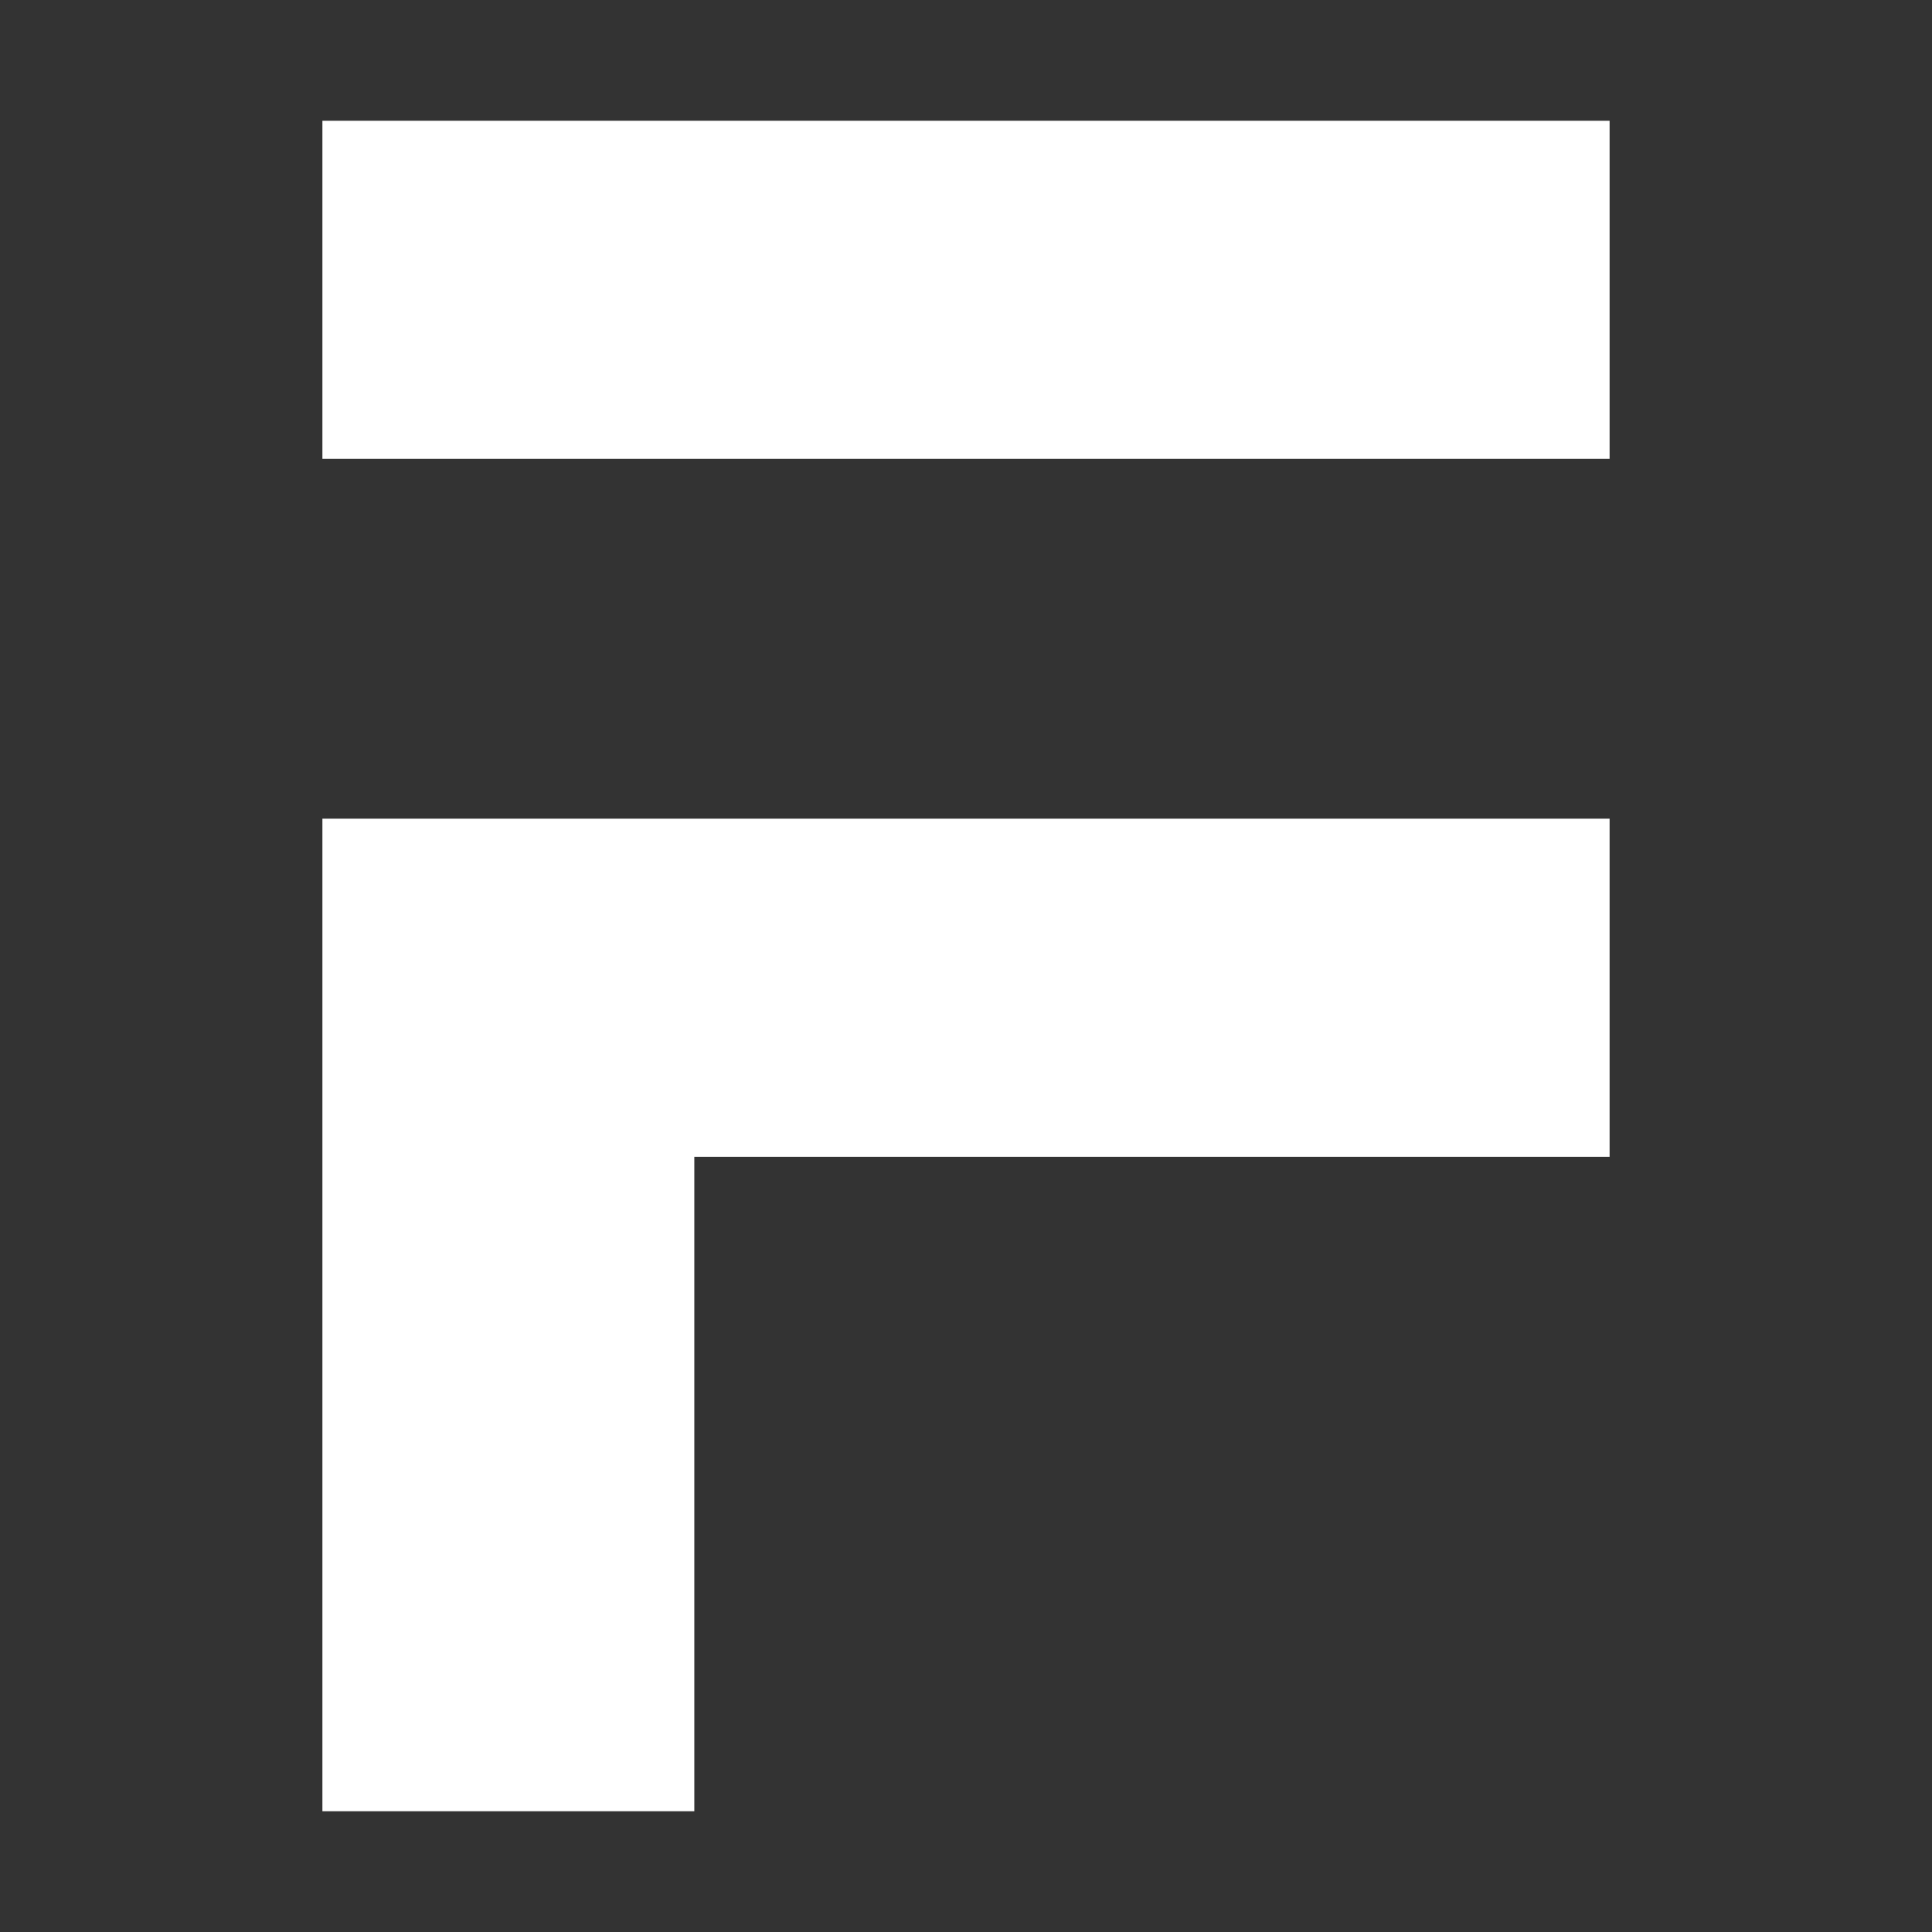
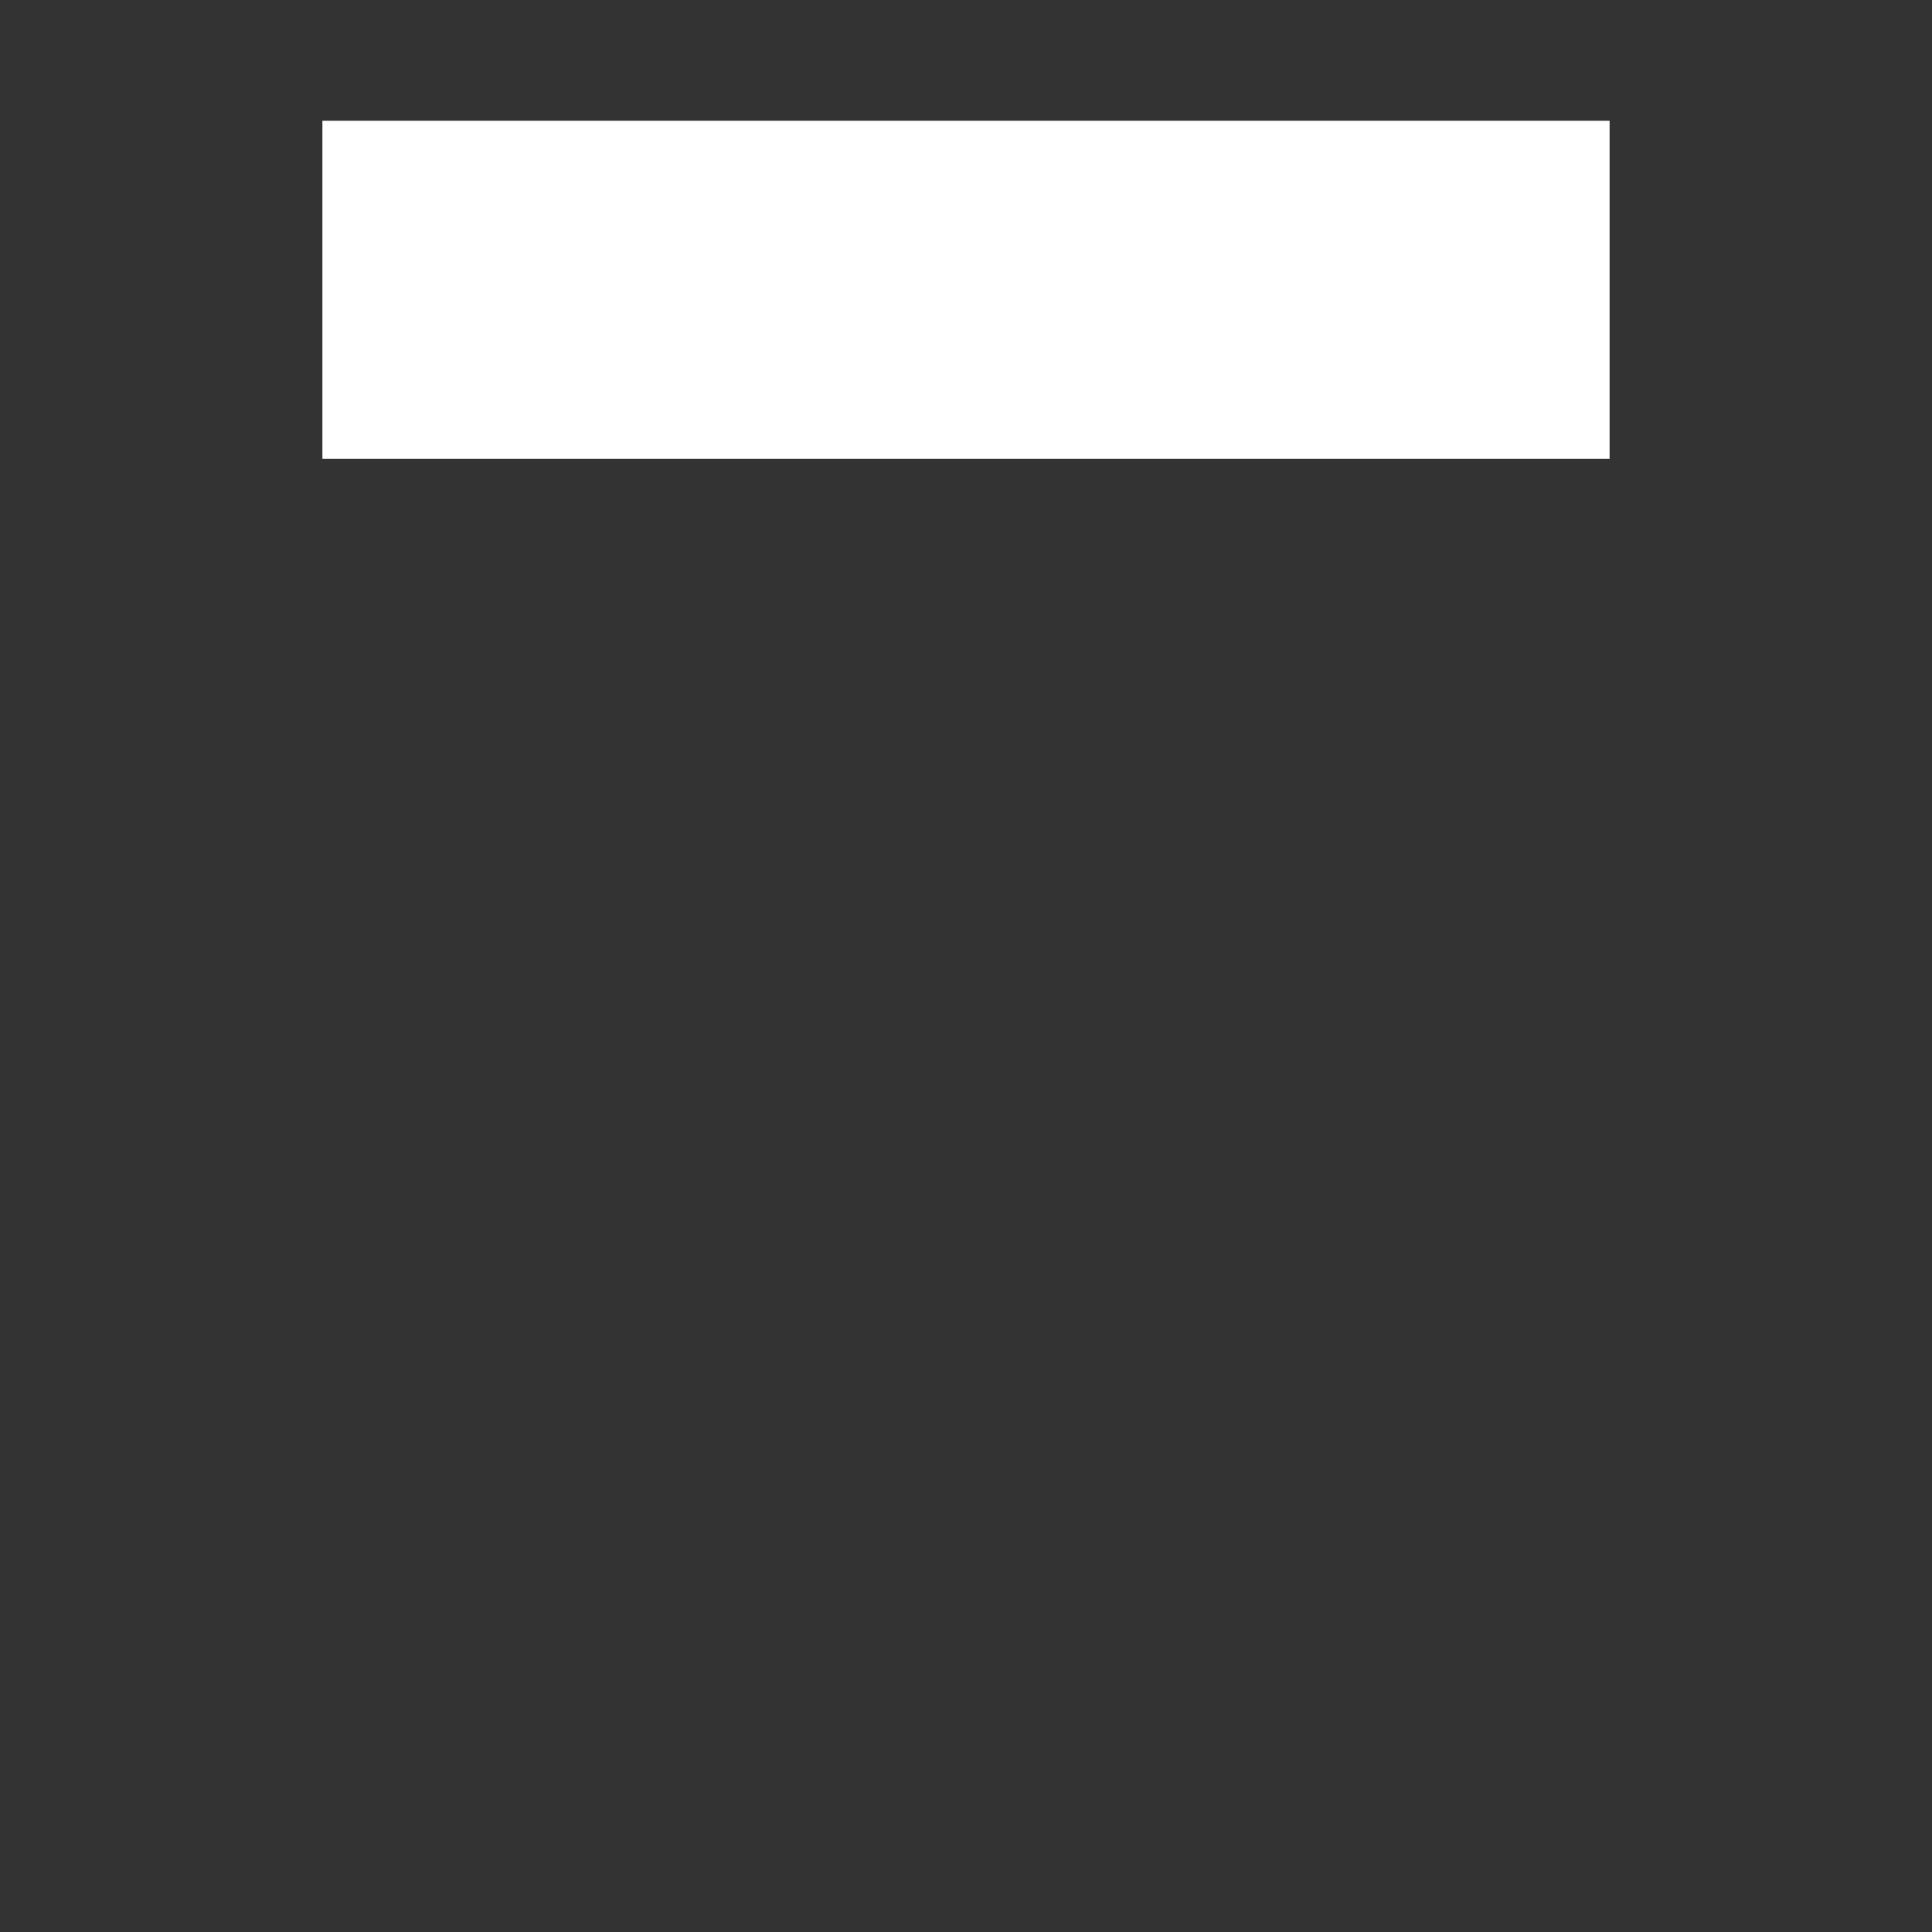
<svg xmlns="http://www.w3.org/2000/svg" version="1.1" id="Layer_1" x="0px" y="0px" viewBox="0 0 16 16" style="enable-background:new 0 0 16 16;" xml:space="preserve">
  <rect x="0" y="0" width="16" height="16" fill="#333333" stroke="none" />
  <g>
-     <polygon style="fill:#ffffff;" points="2.67,6.78 2.67,15 5.75,15 5.75,9.58 13.33,9.58 13.33,6.78  " />
    <rect x="2.67" y="1" style="fill:#ffffff;" width="10.66" height="2.8" />
  </g>
</svg>